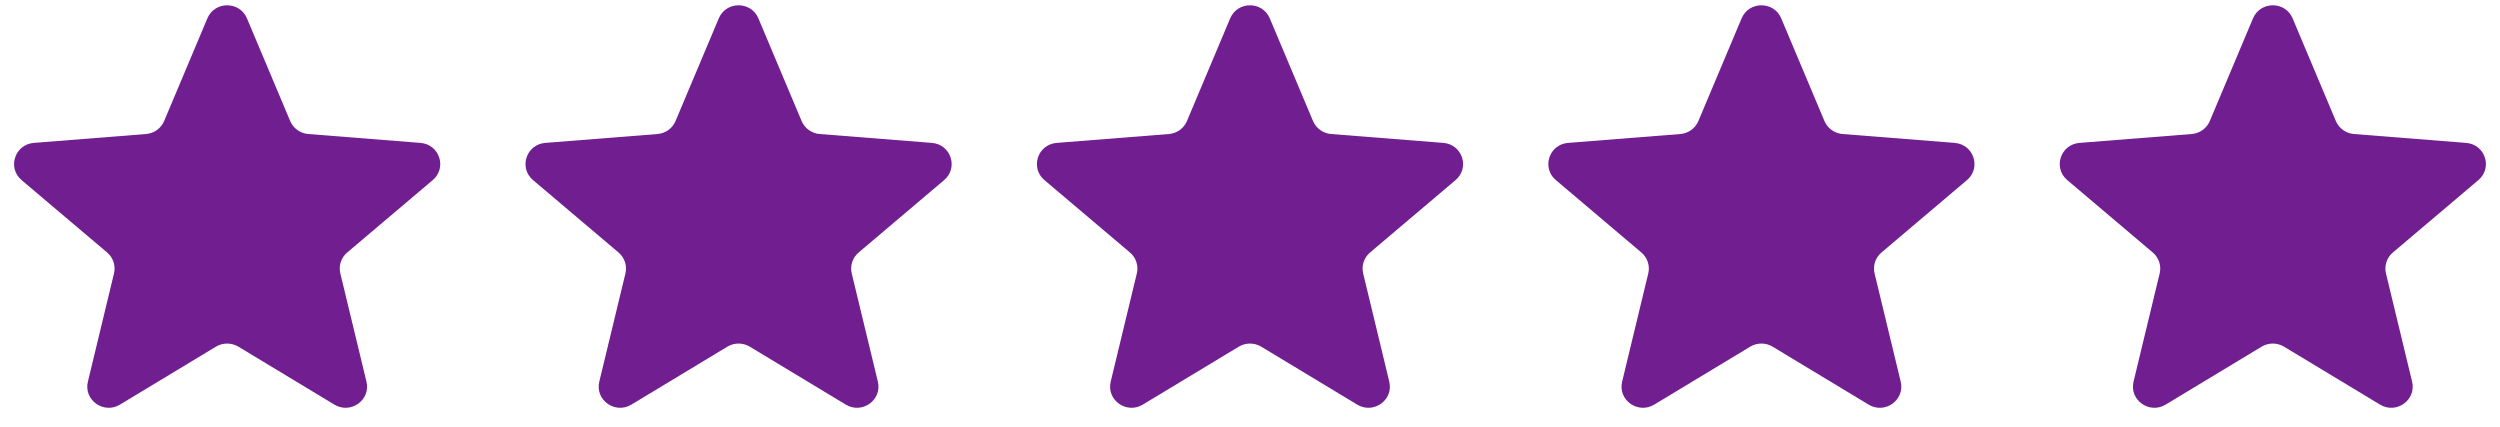
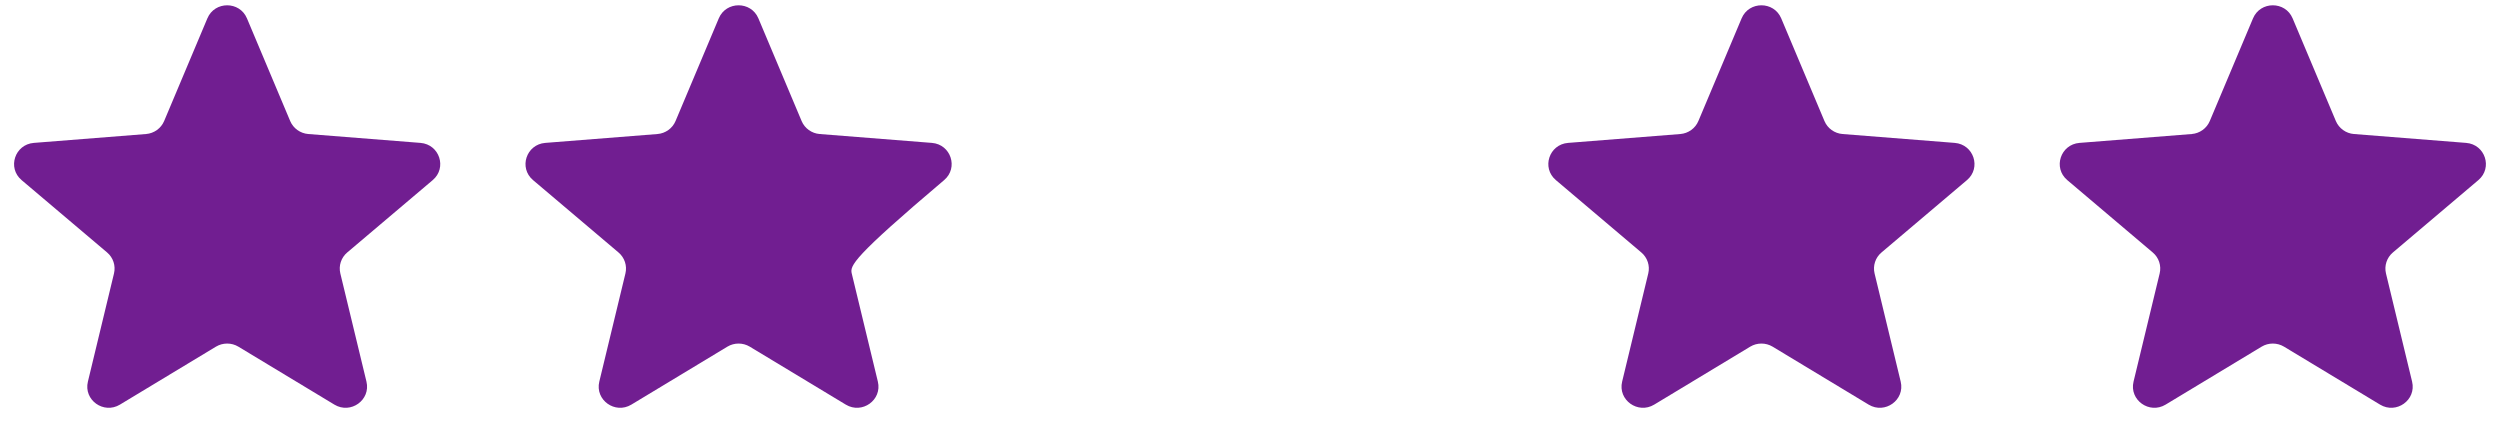
<svg xmlns="http://www.w3.org/2000/svg" width="82" height="14" viewBox="0 0 82 14" fill="none">
  <g clip-path="url(#clip0_10_384)">
    <path d="M6.802 0.602C7.042 0.031 7.86 0.031 8.1 0.602L9.518 3.97C9.62 4.21 9.849 4.375 10.112 4.396L13.792 4.687C14.416 4.737 14.669 5.505 14.194 5.907L11.389 8.281C11.189 8.45 11.102 8.716 11.163 8.969L12.02 12.518C12.165 13.119 11.503 13.594 10.969 13.272L7.818 11.37C7.593 11.235 7.309 11.235 7.084 11.37L3.933 13.272C3.399 13.594 2.737 13.119 2.883 12.518L3.739 8.969C3.8 8.716 3.713 8.45 3.513 8.281L0.708 5.907C0.233 5.505 0.486 4.737 1.11 4.687L4.79 4.396C5.053 4.375 5.282 4.21 5.384 3.97L6.802 0.602Z" fill="#711E91" />
-     <path d="M23.576 0.602C23.816 0.031 24.635 0.031 24.875 0.602L26.293 3.97C26.394 4.21 26.623 4.375 26.886 4.396L30.567 4.687C31.19 4.737 31.443 5.505 30.968 5.907L28.164 8.281C27.963 8.45 27.876 8.716 27.937 8.969L28.794 12.518C28.939 13.119 28.277 13.594 27.743 13.272L24.592 11.37C24.367 11.235 24.084 11.235 23.859 11.37L20.708 13.272C20.174 13.594 19.512 13.119 19.657 12.518L20.514 8.969C20.575 8.716 20.487 8.45 20.287 8.281L17.483 5.907C17.008 5.505 17.261 4.737 17.884 4.687L21.565 4.396C21.828 4.375 22.057 4.21 22.158 3.97L23.576 0.602Z" fill="#711E91" />
-     <path d="M40.35 0.602C40.591 0.031 41.409 0.031 41.649 0.602L43.067 3.97C43.169 4.21 43.398 4.375 43.66 4.396L47.341 4.687C47.965 4.737 48.218 5.505 47.742 5.907L44.938 8.281C44.738 8.45 44.65 8.716 44.712 8.969L45.568 12.518C45.714 13.119 45.051 13.594 44.518 13.272L41.367 11.37C41.141 11.235 40.858 11.235 40.633 11.37L37.482 13.272C36.948 13.594 36.286 13.119 36.431 12.518L37.288 8.969C37.349 8.716 37.262 8.45 37.062 8.281L34.257 5.907C33.782 5.505 34.035 4.737 34.659 4.687L38.339 4.396C38.602 4.375 38.831 4.21 38.932 3.97L40.35 0.602Z" fill="#711E91" />
+     <path d="M23.576 0.602C23.816 0.031 24.635 0.031 24.875 0.602L26.293 3.97C26.394 4.21 26.623 4.375 26.886 4.396L30.567 4.687C31.19 4.737 31.443 5.505 30.968 5.907C27.963 8.45 27.876 8.716 27.937 8.969L28.794 12.518C28.939 13.119 28.277 13.594 27.743 13.272L24.592 11.37C24.367 11.235 24.084 11.235 23.859 11.37L20.708 13.272C20.174 13.594 19.512 13.119 19.657 12.518L20.514 8.969C20.575 8.716 20.487 8.45 20.287 8.281L17.483 5.907C17.008 5.505 17.261 4.737 17.884 4.687L21.565 4.396C21.828 4.375 22.057 4.21 22.158 3.97L23.576 0.602Z" fill="#711E91" />
    <path d="M57.125 0.602C57.365 0.031 58.184 0.031 58.424 0.602L59.842 3.97C59.943 4.21 60.172 4.375 60.435 4.396L64.115 4.687C64.739 4.737 64.992 5.505 64.517 5.907L61.713 8.281C61.512 8.45 61.425 8.716 61.486 8.969L62.343 12.518C62.488 13.119 61.826 13.594 61.292 13.272L58.141 11.37C57.916 11.235 57.633 11.235 57.408 11.37L54.257 13.272C53.723 13.594 53.061 13.119 53.206 12.518L54.063 8.969C54.124 8.716 54.036 8.45 53.836 8.281L51.032 5.907C50.557 5.505 50.809 4.737 51.433 4.687L55.114 4.396C55.377 4.375 55.606 4.21 55.707 3.97L57.125 0.602Z" fill="#711E91" />
    <path d="M73.899 0.602C74.14 0.031 74.958 0.031 75.198 0.602L76.616 3.97C76.718 4.21 76.947 4.375 77.209 4.396L80.89 4.687C81.514 4.737 81.766 5.505 81.291 5.907L78.487 8.281C78.287 8.45 78.199 8.716 78.26 8.969L79.117 12.518C79.262 13.119 78.6 13.594 78.067 13.272L74.915 11.37C74.69 11.235 74.407 11.235 74.182 11.37L71.031 13.272C70.497 13.594 69.835 13.119 69.98 12.518L70.837 8.969C70.898 8.716 70.811 8.45 70.61 8.281L67.806 5.907C67.331 5.505 67.584 4.737 68.207 4.687L71.888 4.396C72.151 4.375 72.38 4.21 72.481 3.97L73.899 0.602Z" fill="#711E91" />
  </g>
  <defs>
    <clipPath id="clip0_10_384">
      <rect width="81.076" height="13.202" fill="white" transform="translate(0.462 0.174)" />
    </clipPath>
  </defs>
</svg>